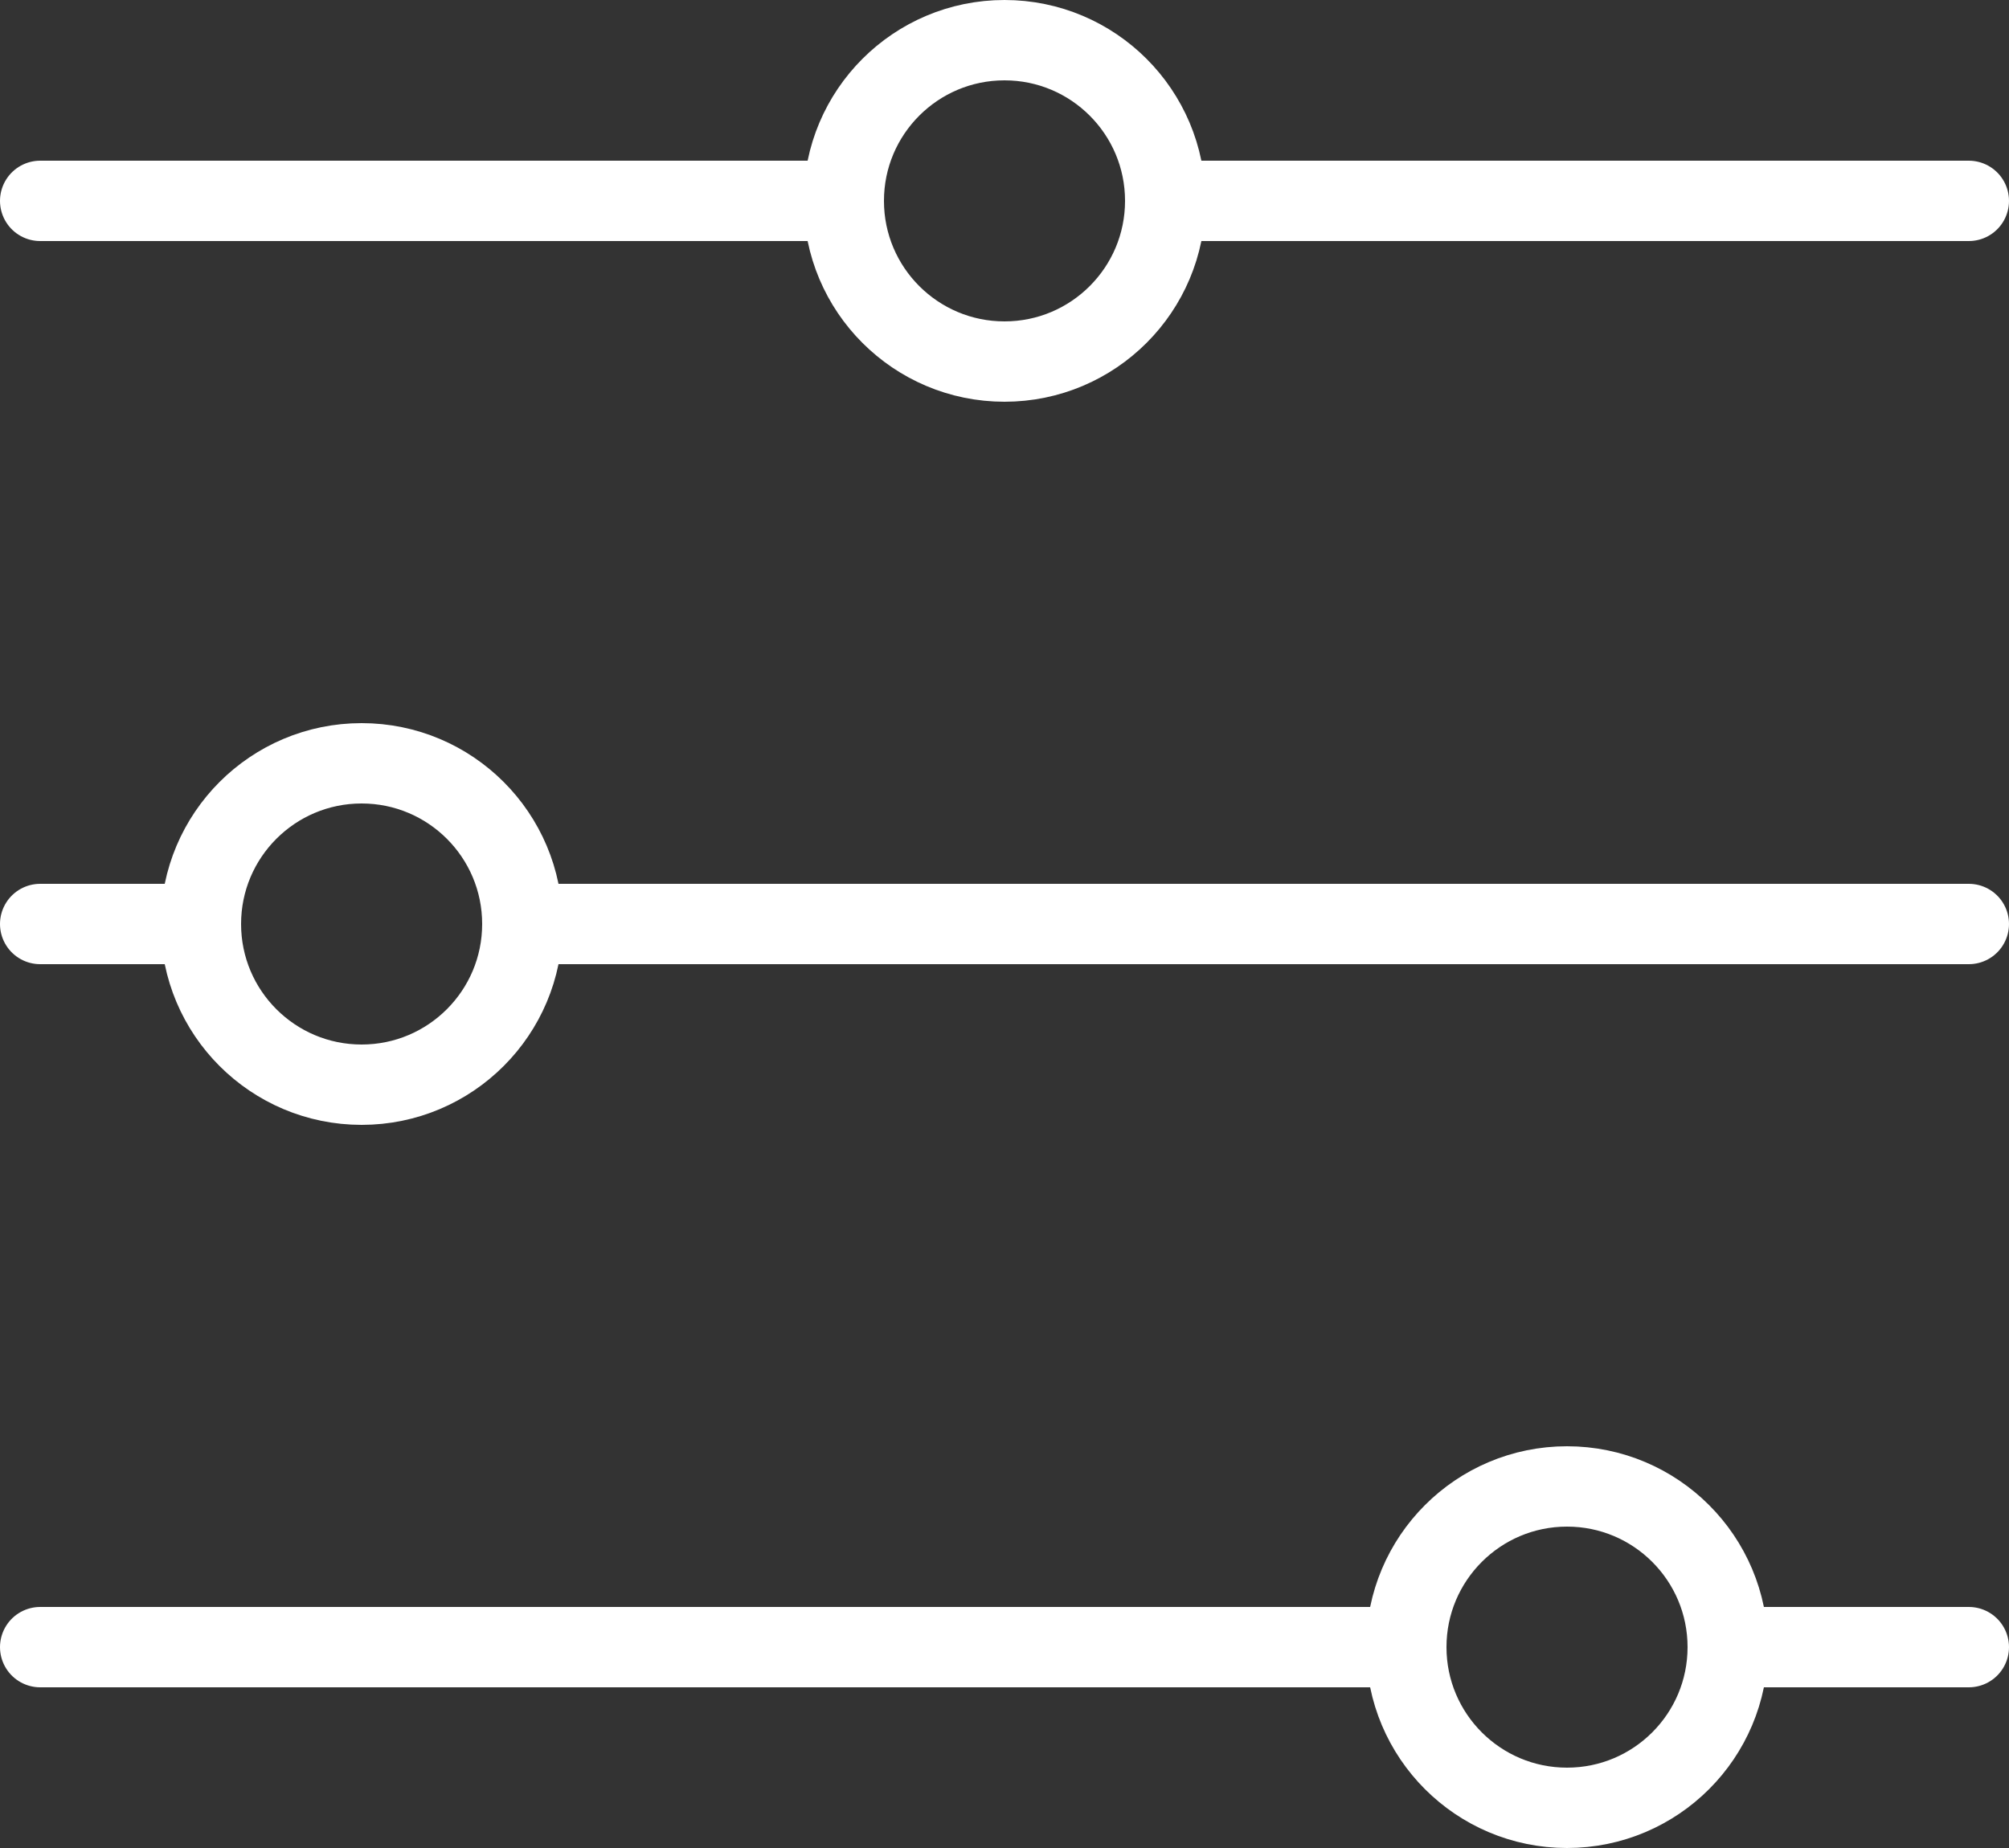
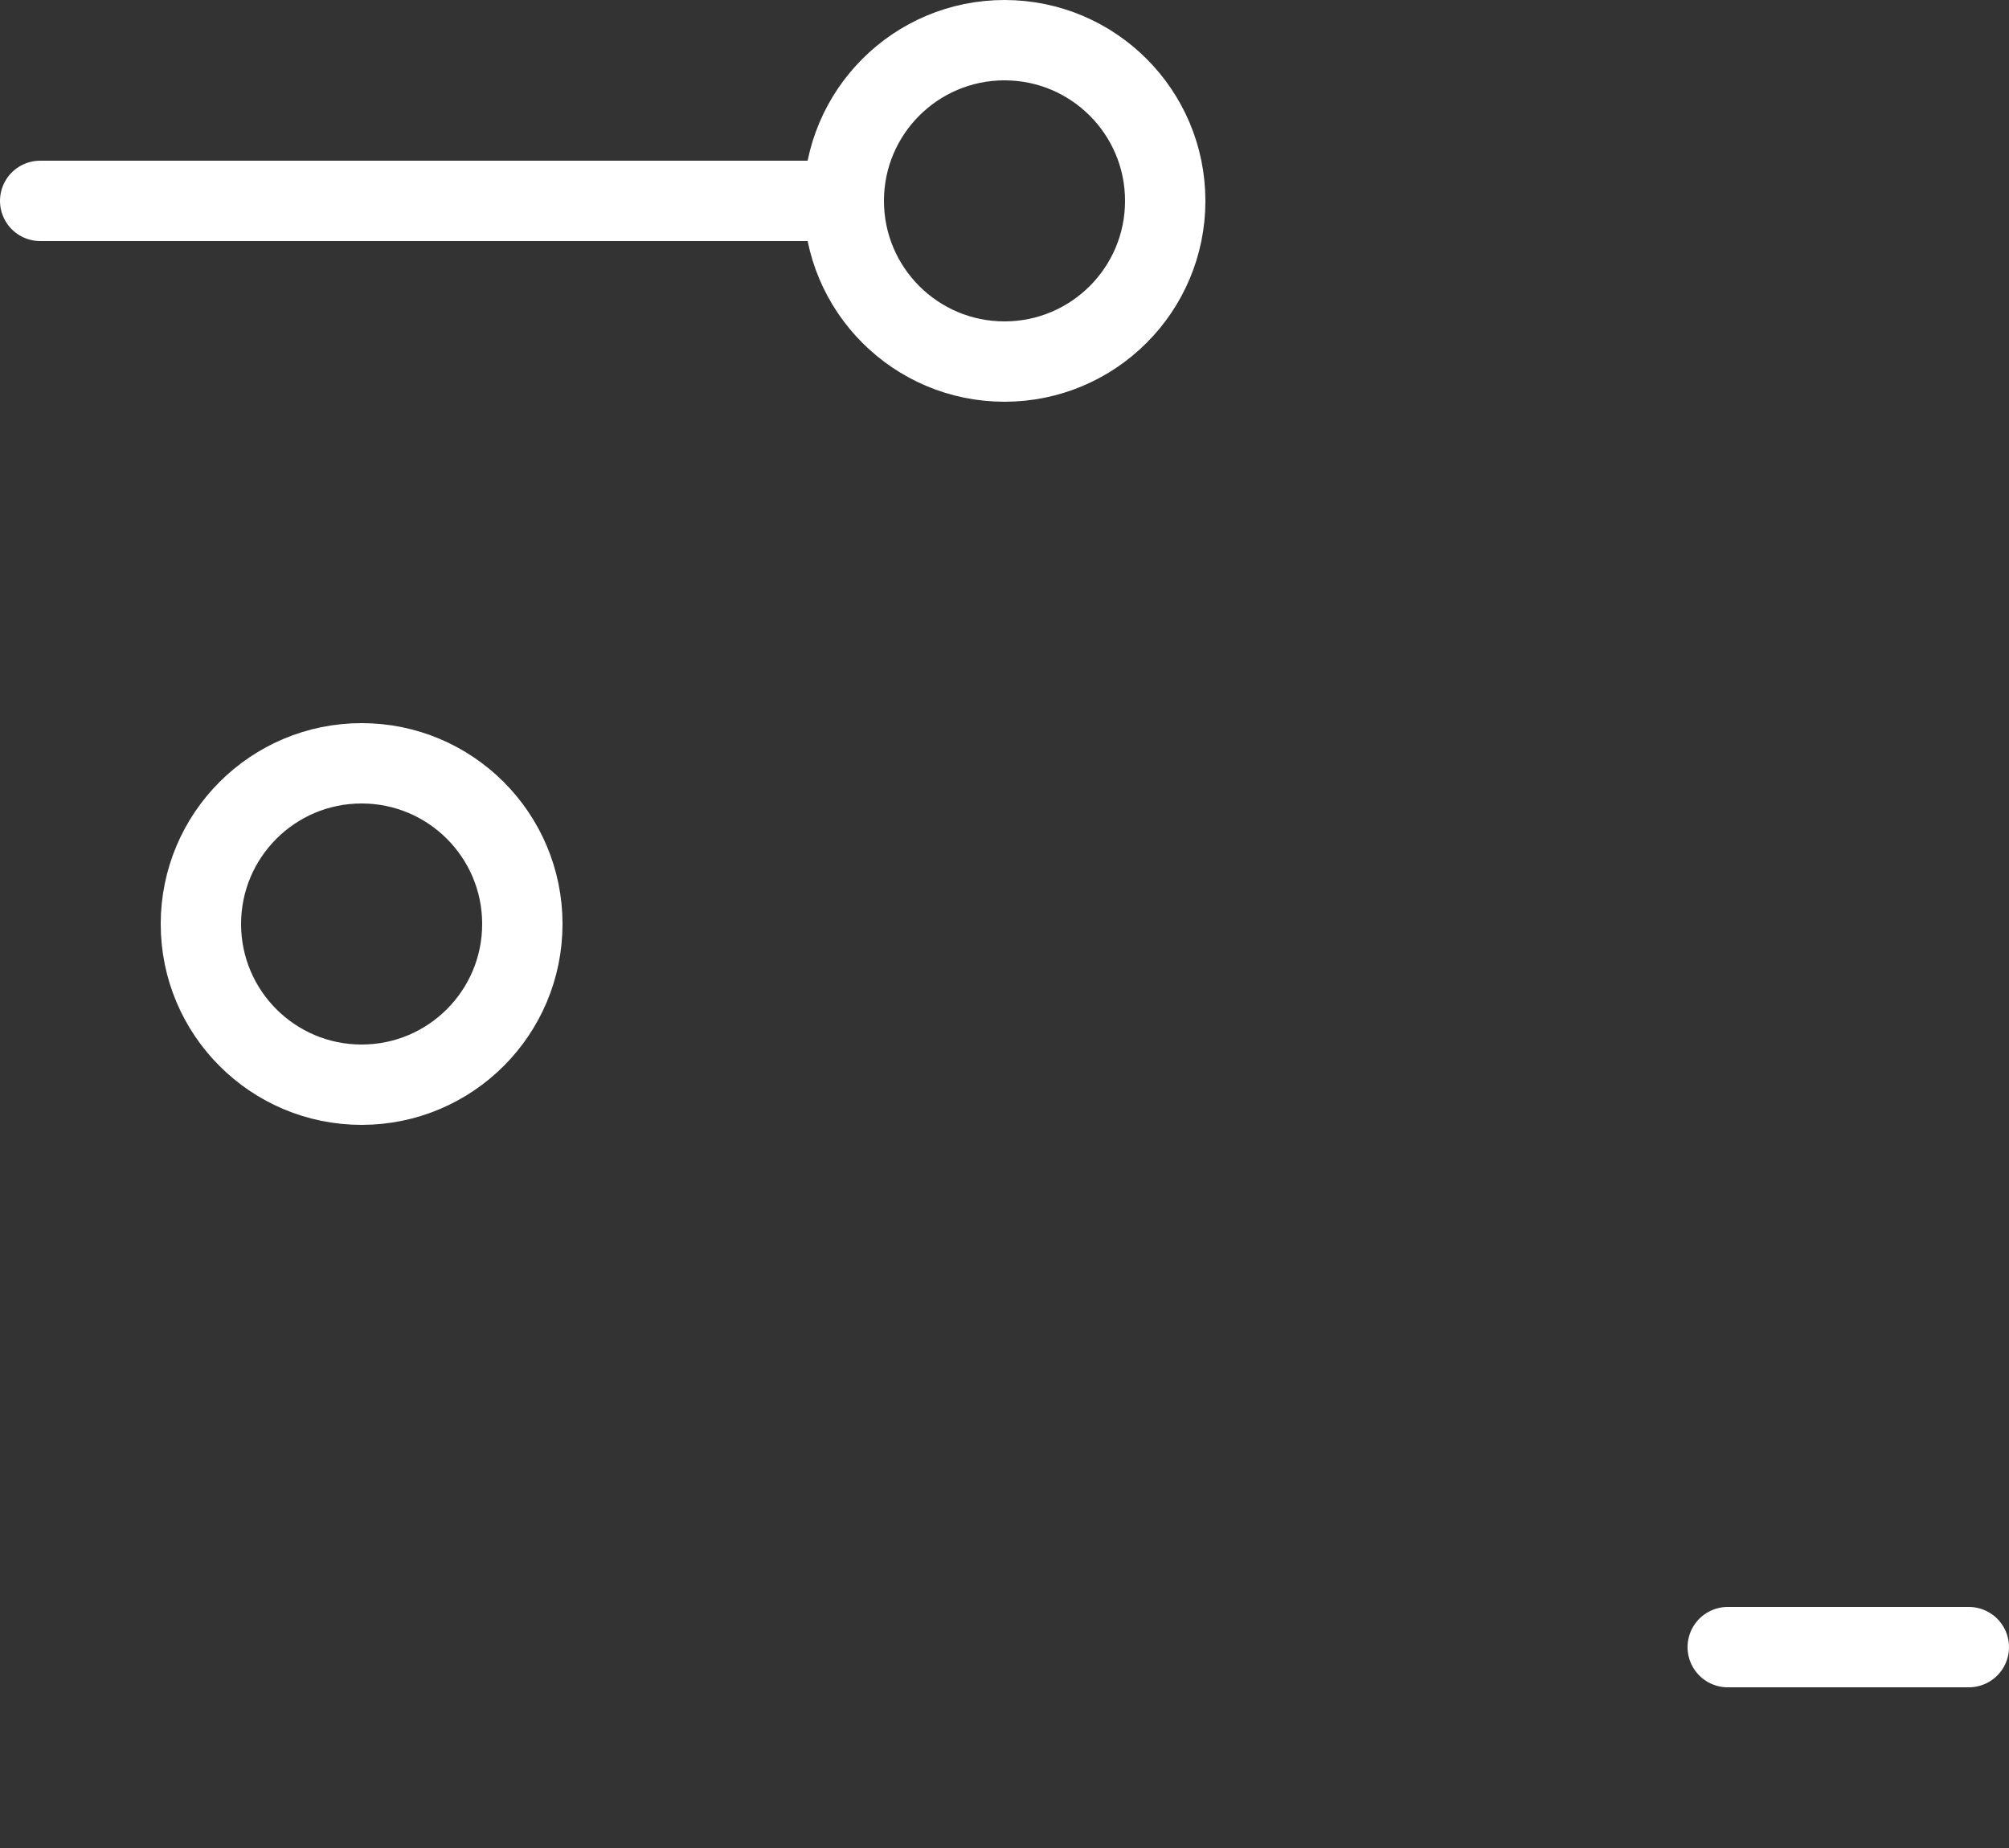
<svg xmlns="http://www.w3.org/2000/svg" width="25" height="23" viewBox="0 0 25 23" fill="none">
  <rect x="0" y="0" width="25" height="23" fill="#333333" stroke="none" />
  <line x1="0.5" y1="2.5" x2="10.5" y2="2.5" stroke="white" stroke-linecap="round" />
-   <line x1="14.5" y1="2.5" x2="24.5" y2="2.5" stroke="white" stroke-linecap="round" />
-   <line x1="6.5" y1="11.5" x2="24.5" y2="11.5" stroke="white" stroke-linecap="round" />
-   <line x1="0.5" y1="11.5" x2="2.5" y2="11.5" stroke="white" stroke-linecap="round" />
-   <line x1="0.5" y1="20.5" x2="17.5" y2="20.5" stroke="white" stroke-linecap="round" />
  <line x1="21.5" y1="20.5" x2="24.5" y2="20.5" stroke="white" stroke-linecap="round" />
  <circle cx="4.5" cy="11.5" r="2" stroke="white" />
  <circle cx="12.5" cy="2.5" r="2" stroke="white" />
-   <circle cx="19.5" cy="20.5" r="2" stroke="white" />
</svg>